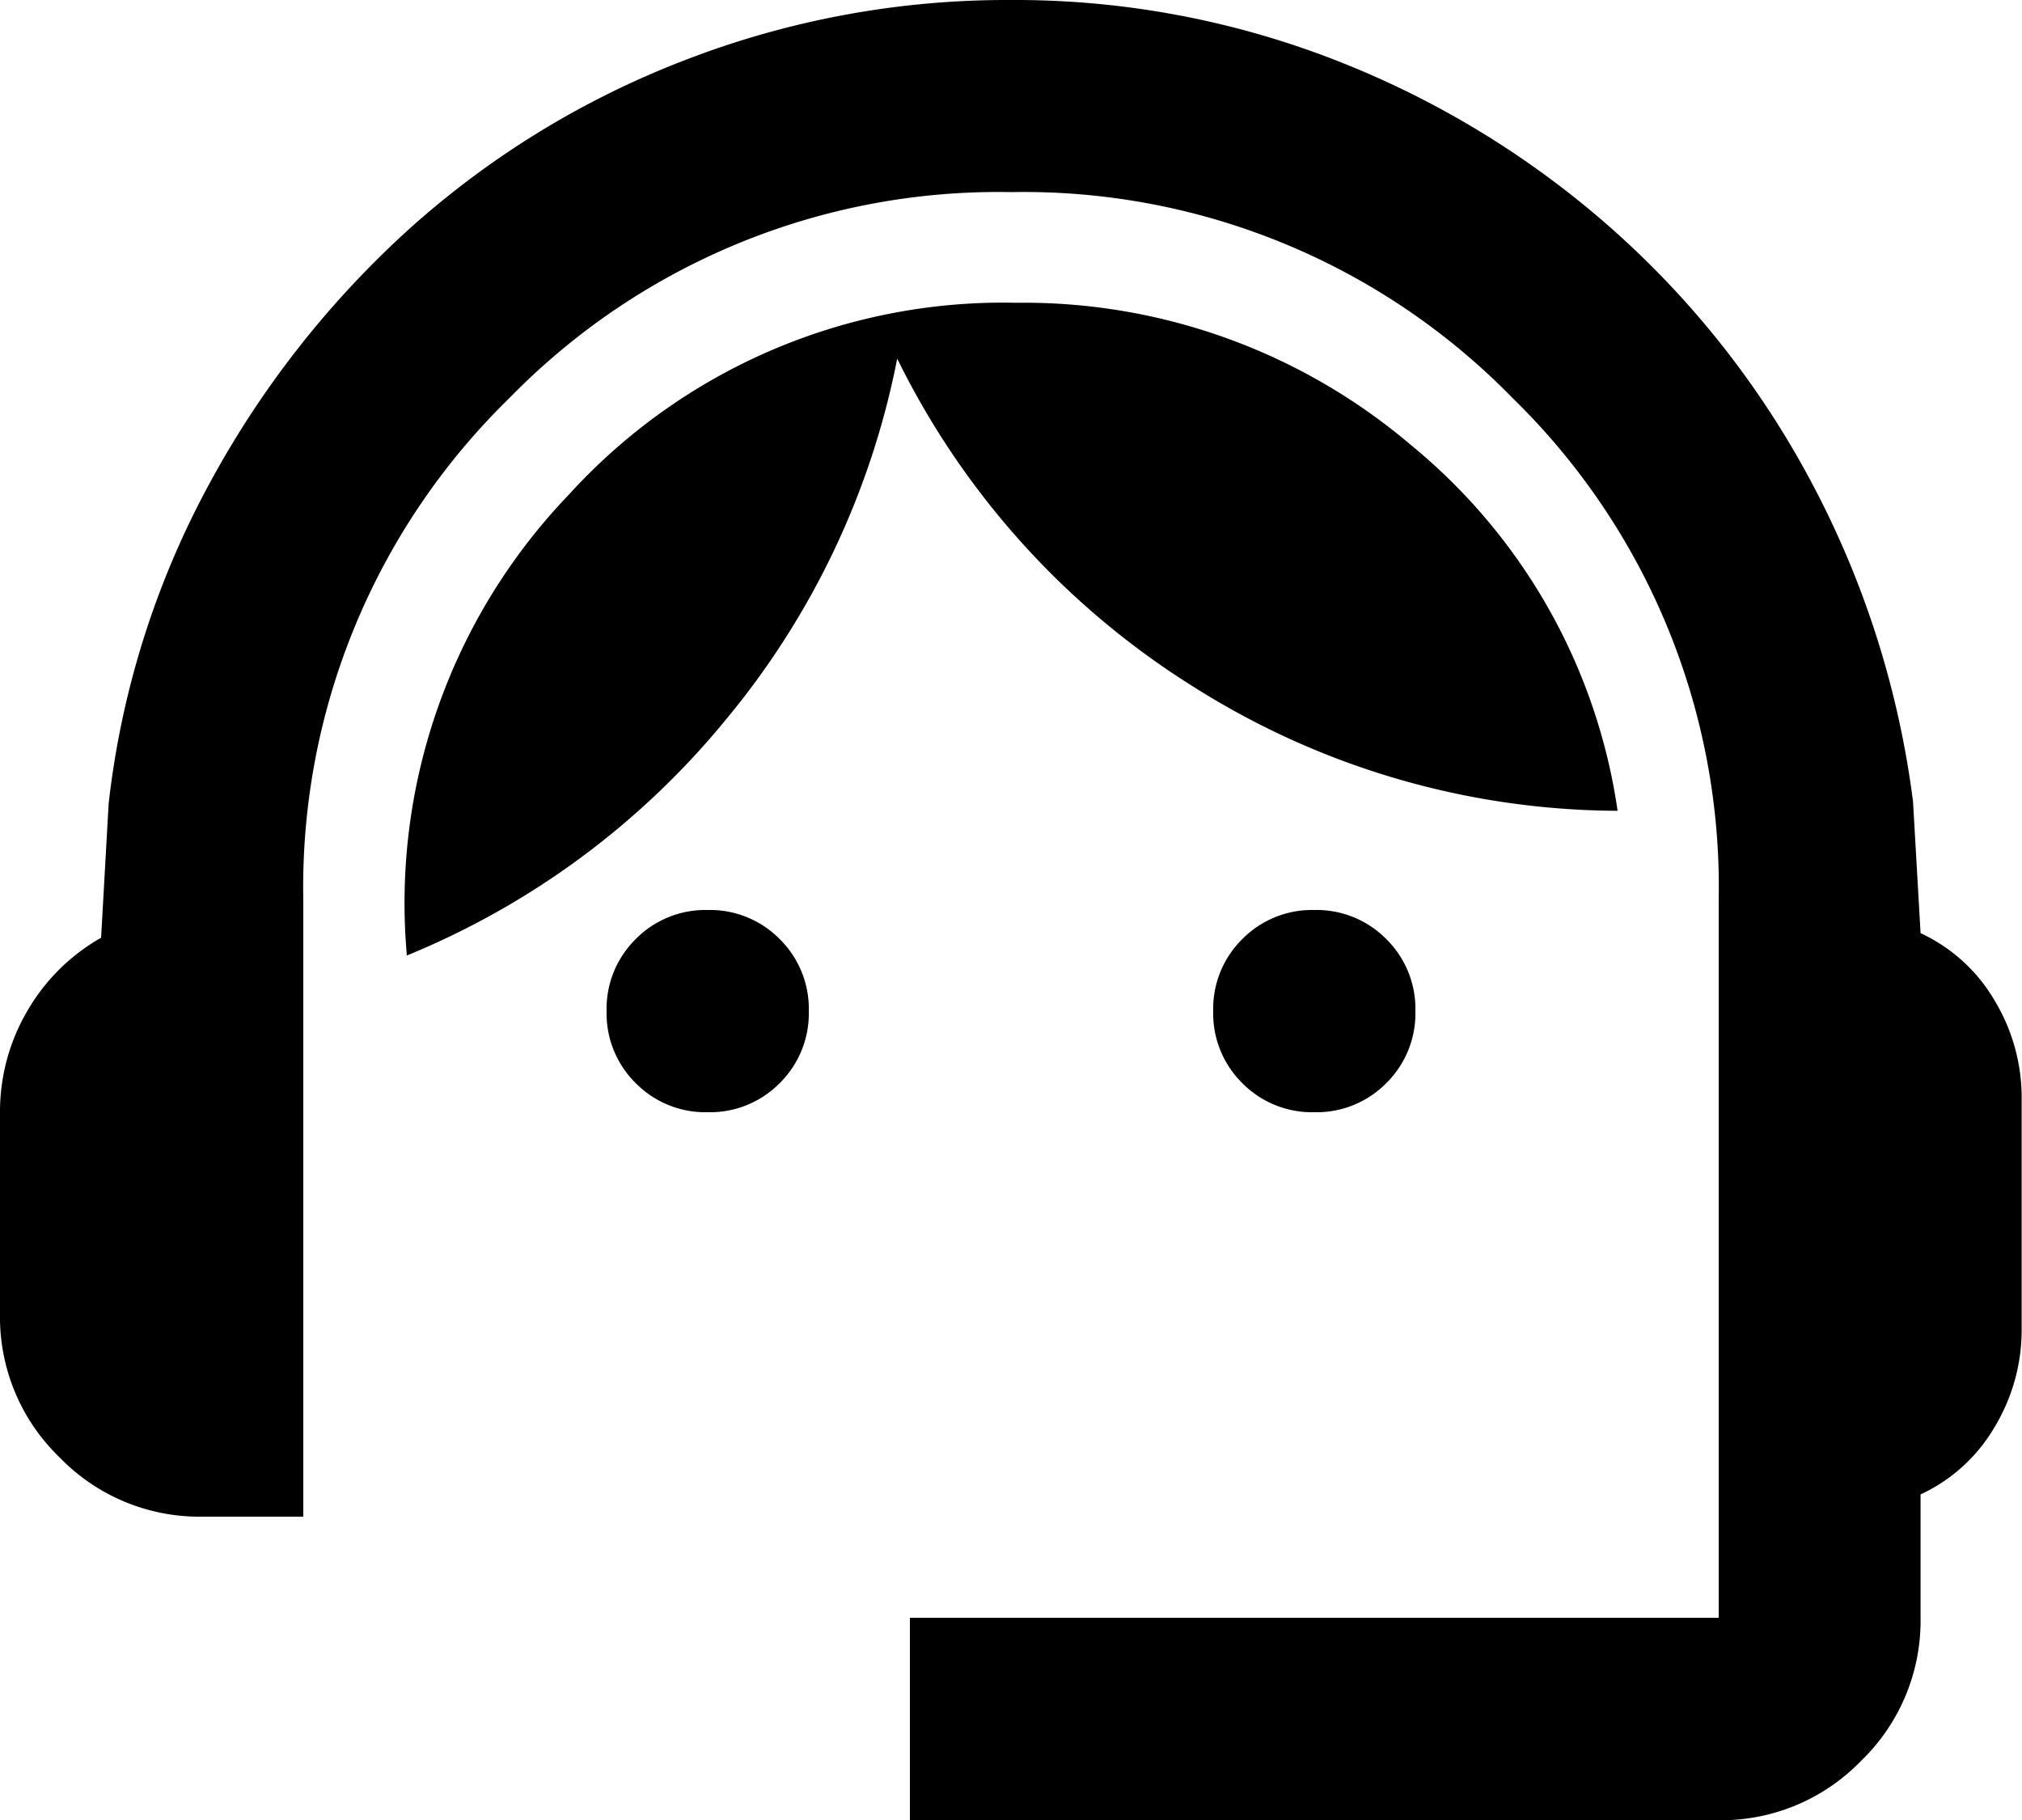
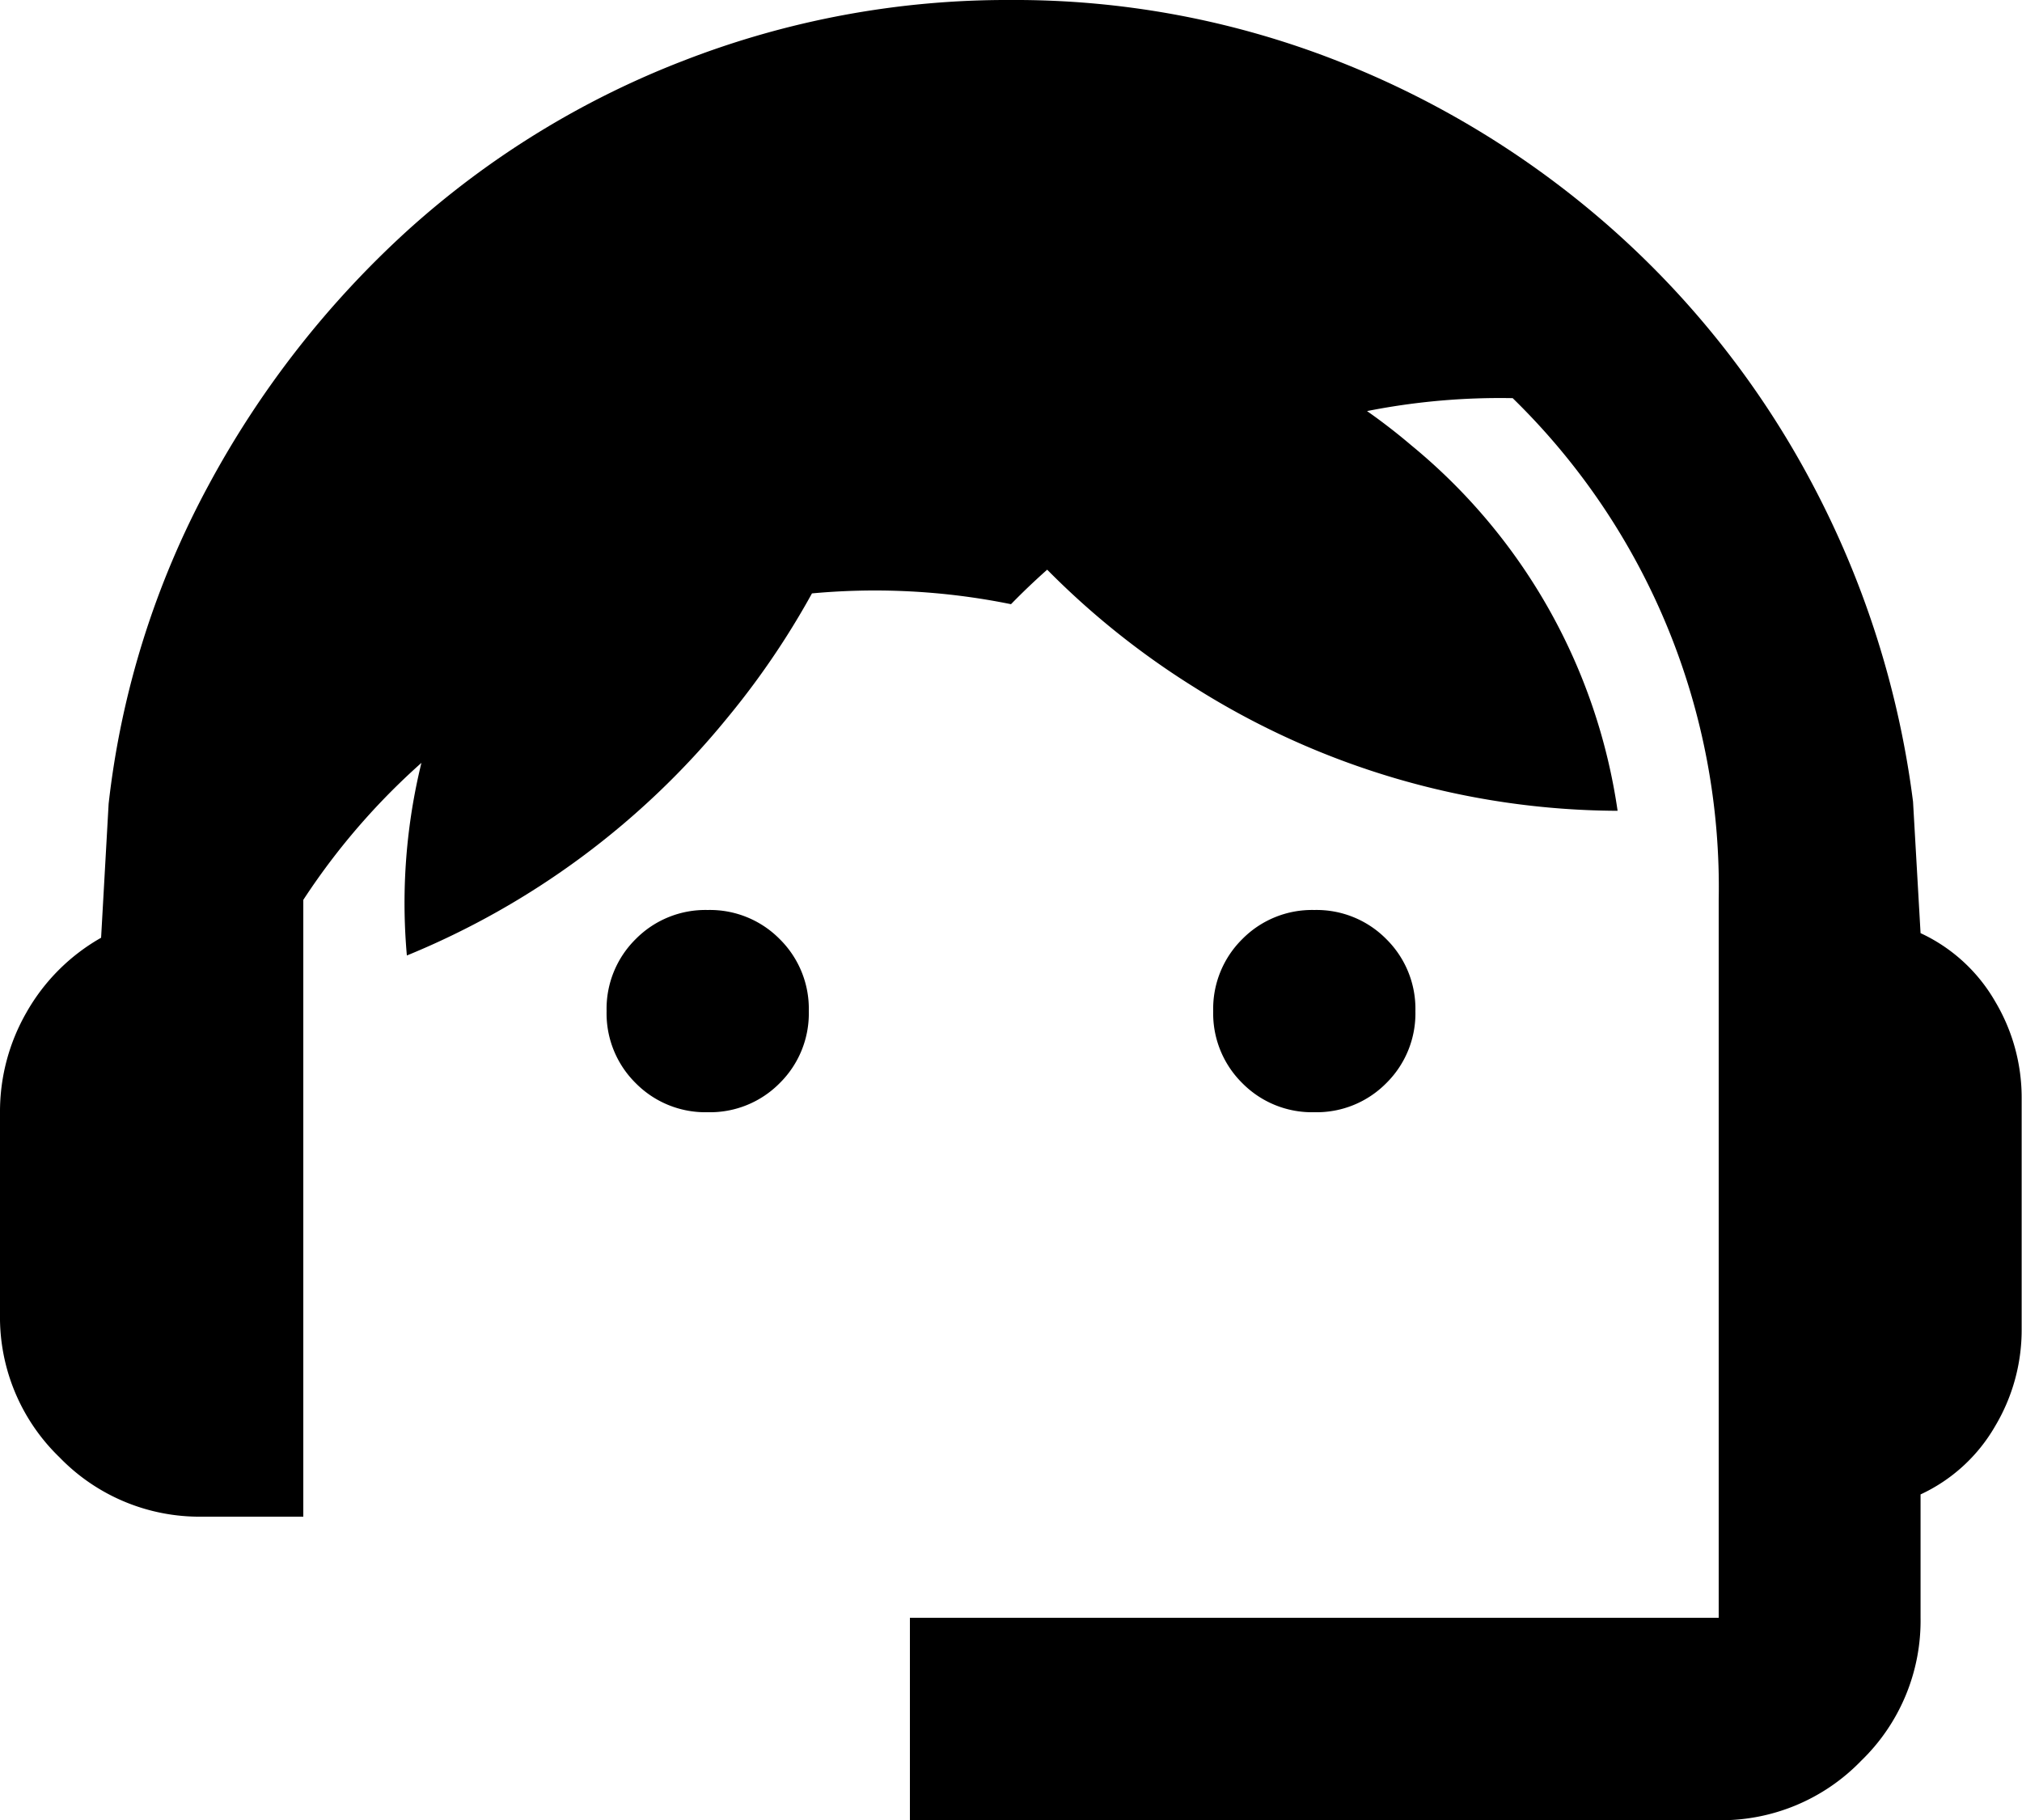
<svg xmlns="http://www.w3.org/2000/svg" width="18" height="16.2" viewBox="0 0 18 16.2">
-   <path id="support_agent_FILL0_wght400_GRAD0_opsz24" d="M88.1-823.8v-1.8h7.2v-6.39a6.078,6.078,0,0,0-1.834-4.466A6.078,6.078,0,0,0,89-838.29a6.078,6.078,0,0,0-4.466,1.834A6.078,6.078,0,0,0,82.7-831.99v5.49h-.9a1.733,1.733,0,0,1-1.271-.529A1.733,1.733,0,0,1,80-828.3v-1.8a1.772,1.772,0,0,1,.236-.889,1.762,1.762,0,0,1,.664-.664l.067-1.192a7.789,7.789,0,0,1,.889-2.835,8.53,8.53,0,0,1,1.777-2.273,7.9,7.9,0,0,1,2.452-1.507A7.944,7.944,0,0,1,89-840a7.856,7.856,0,0,1,2.9.54,8.193,8.193,0,0,1,2.453,1.5,8.077,8.077,0,0,1,1.777,2.261,8.26,8.26,0,0,1,.9,2.835l.067,1.17a1.488,1.488,0,0,1,.664.608,1.671,1.671,0,0,1,.236.855v2.07a1.671,1.671,0,0,1-.236.855,1.488,1.488,0,0,1-.664.608v1.1a1.733,1.733,0,0,1-.529,1.271,1.733,1.733,0,0,1-1.271.529Zm-1.8-6.3a.871.871,0,0,1-.641-.259A.871.871,0,0,1,85.4-831a.871.871,0,0,1,.259-.641.871.871,0,0,1,.641-.259.871.871,0,0,1,.641.259A.871.871,0,0,1,87.2-831a.871.871,0,0,1-.259.641A.871.871,0,0,1,86.3-830.1Zm5.4,0a.871.871,0,0,1-.641-.259A.871.871,0,0,1,90.8-831a.871.871,0,0,1,.259-.641.871.871,0,0,1,.641-.259.871.871,0,0,1,.641.259A.871.871,0,0,1,92.6-831a.871.871,0,0,1-.259.641A.871.871,0,0,1,91.7-830.1Zm-8.078-1.395a5.247,5.247,0,0,1,1.44-4.1,5.226,5.226,0,0,1,3.983-1.71,5.323,5.323,0,0,1,3.521,1.271,5.162,5.162,0,0,1,1.834,3.251,7.105,7.105,0,0,1-3.769-1.1,7.168,7.168,0,0,1-2.644-2.925,7.179,7.179,0,0,1-1.519,3.206A7.194,7.194,0,0,1,83.622-831.495Z" transform="translate(-80 840)" />
+   <path id="support_agent_FILL0_wght400_GRAD0_opsz24" d="M88.1-823.8v-1.8h7.2v-6.39a6.078,6.078,0,0,0-1.834-4.466a6.078,6.078,0,0,0-4.466,1.834A6.078,6.078,0,0,0,82.7-831.99v5.49h-.9a1.733,1.733,0,0,1-1.271-.529A1.733,1.733,0,0,1,80-828.3v-1.8a1.772,1.772,0,0,1,.236-.889,1.762,1.762,0,0,1,.664-.664l.067-1.192a7.789,7.789,0,0,1,.889-2.835,8.53,8.53,0,0,1,1.777-2.273,7.9,7.9,0,0,1,2.452-1.507A7.944,7.944,0,0,1,89-840a7.856,7.856,0,0,1,2.9.54,8.193,8.193,0,0,1,2.453,1.5,8.077,8.077,0,0,1,1.777,2.261,8.26,8.26,0,0,1,.9,2.835l.067,1.17a1.488,1.488,0,0,1,.664.608,1.671,1.671,0,0,1,.236.855v2.07a1.671,1.671,0,0,1-.236.855,1.488,1.488,0,0,1-.664.608v1.1a1.733,1.733,0,0,1-.529,1.271,1.733,1.733,0,0,1-1.271.529Zm-1.8-6.3a.871.871,0,0,1-.641-.259A.871.871,0,0,1,85.4-831a.871.871,0,0,1,.259-.641.871.871,0,0,1,.641-.259.871.871,0,0,1,.641.259A.871.871,0,0,1,87.2-831a.871.871,0,0,1-.259.641A.871.871,0,0,1,86.3-830.1Zm5.4,0a.871.871,0,0,1-.641-.259A.871.871,0,0,1,90.8-831a.871.871,0,0,1,.259-.641.871.871,0,0,1,.641-.259.871.871,0,0,1,.641.259A.871.871,0,0,1,92.6-831a.871.871,0,0,1-.259.641A.871.871,0,0,1,91.7-830.1Zm-8.078-1.395a5.247,5.247,0,0,1,1.44-4.1,5.226,5.226,0,0,1,3.983-1.71,5.323,5.323,0,0,1,3.521,1.271,5.162,5.162,0,0,1,1.834,3.251,7.105,7.105,0,0,1-3.769-1.1,7.168,7.168,0,0,1-2.644-2.925,7.179,7.179,0,0,1-1.519,3.206A7.194,7.194,0,0,1,83.622-831.495Z" transform="translate(-80 840)" />
</svg>